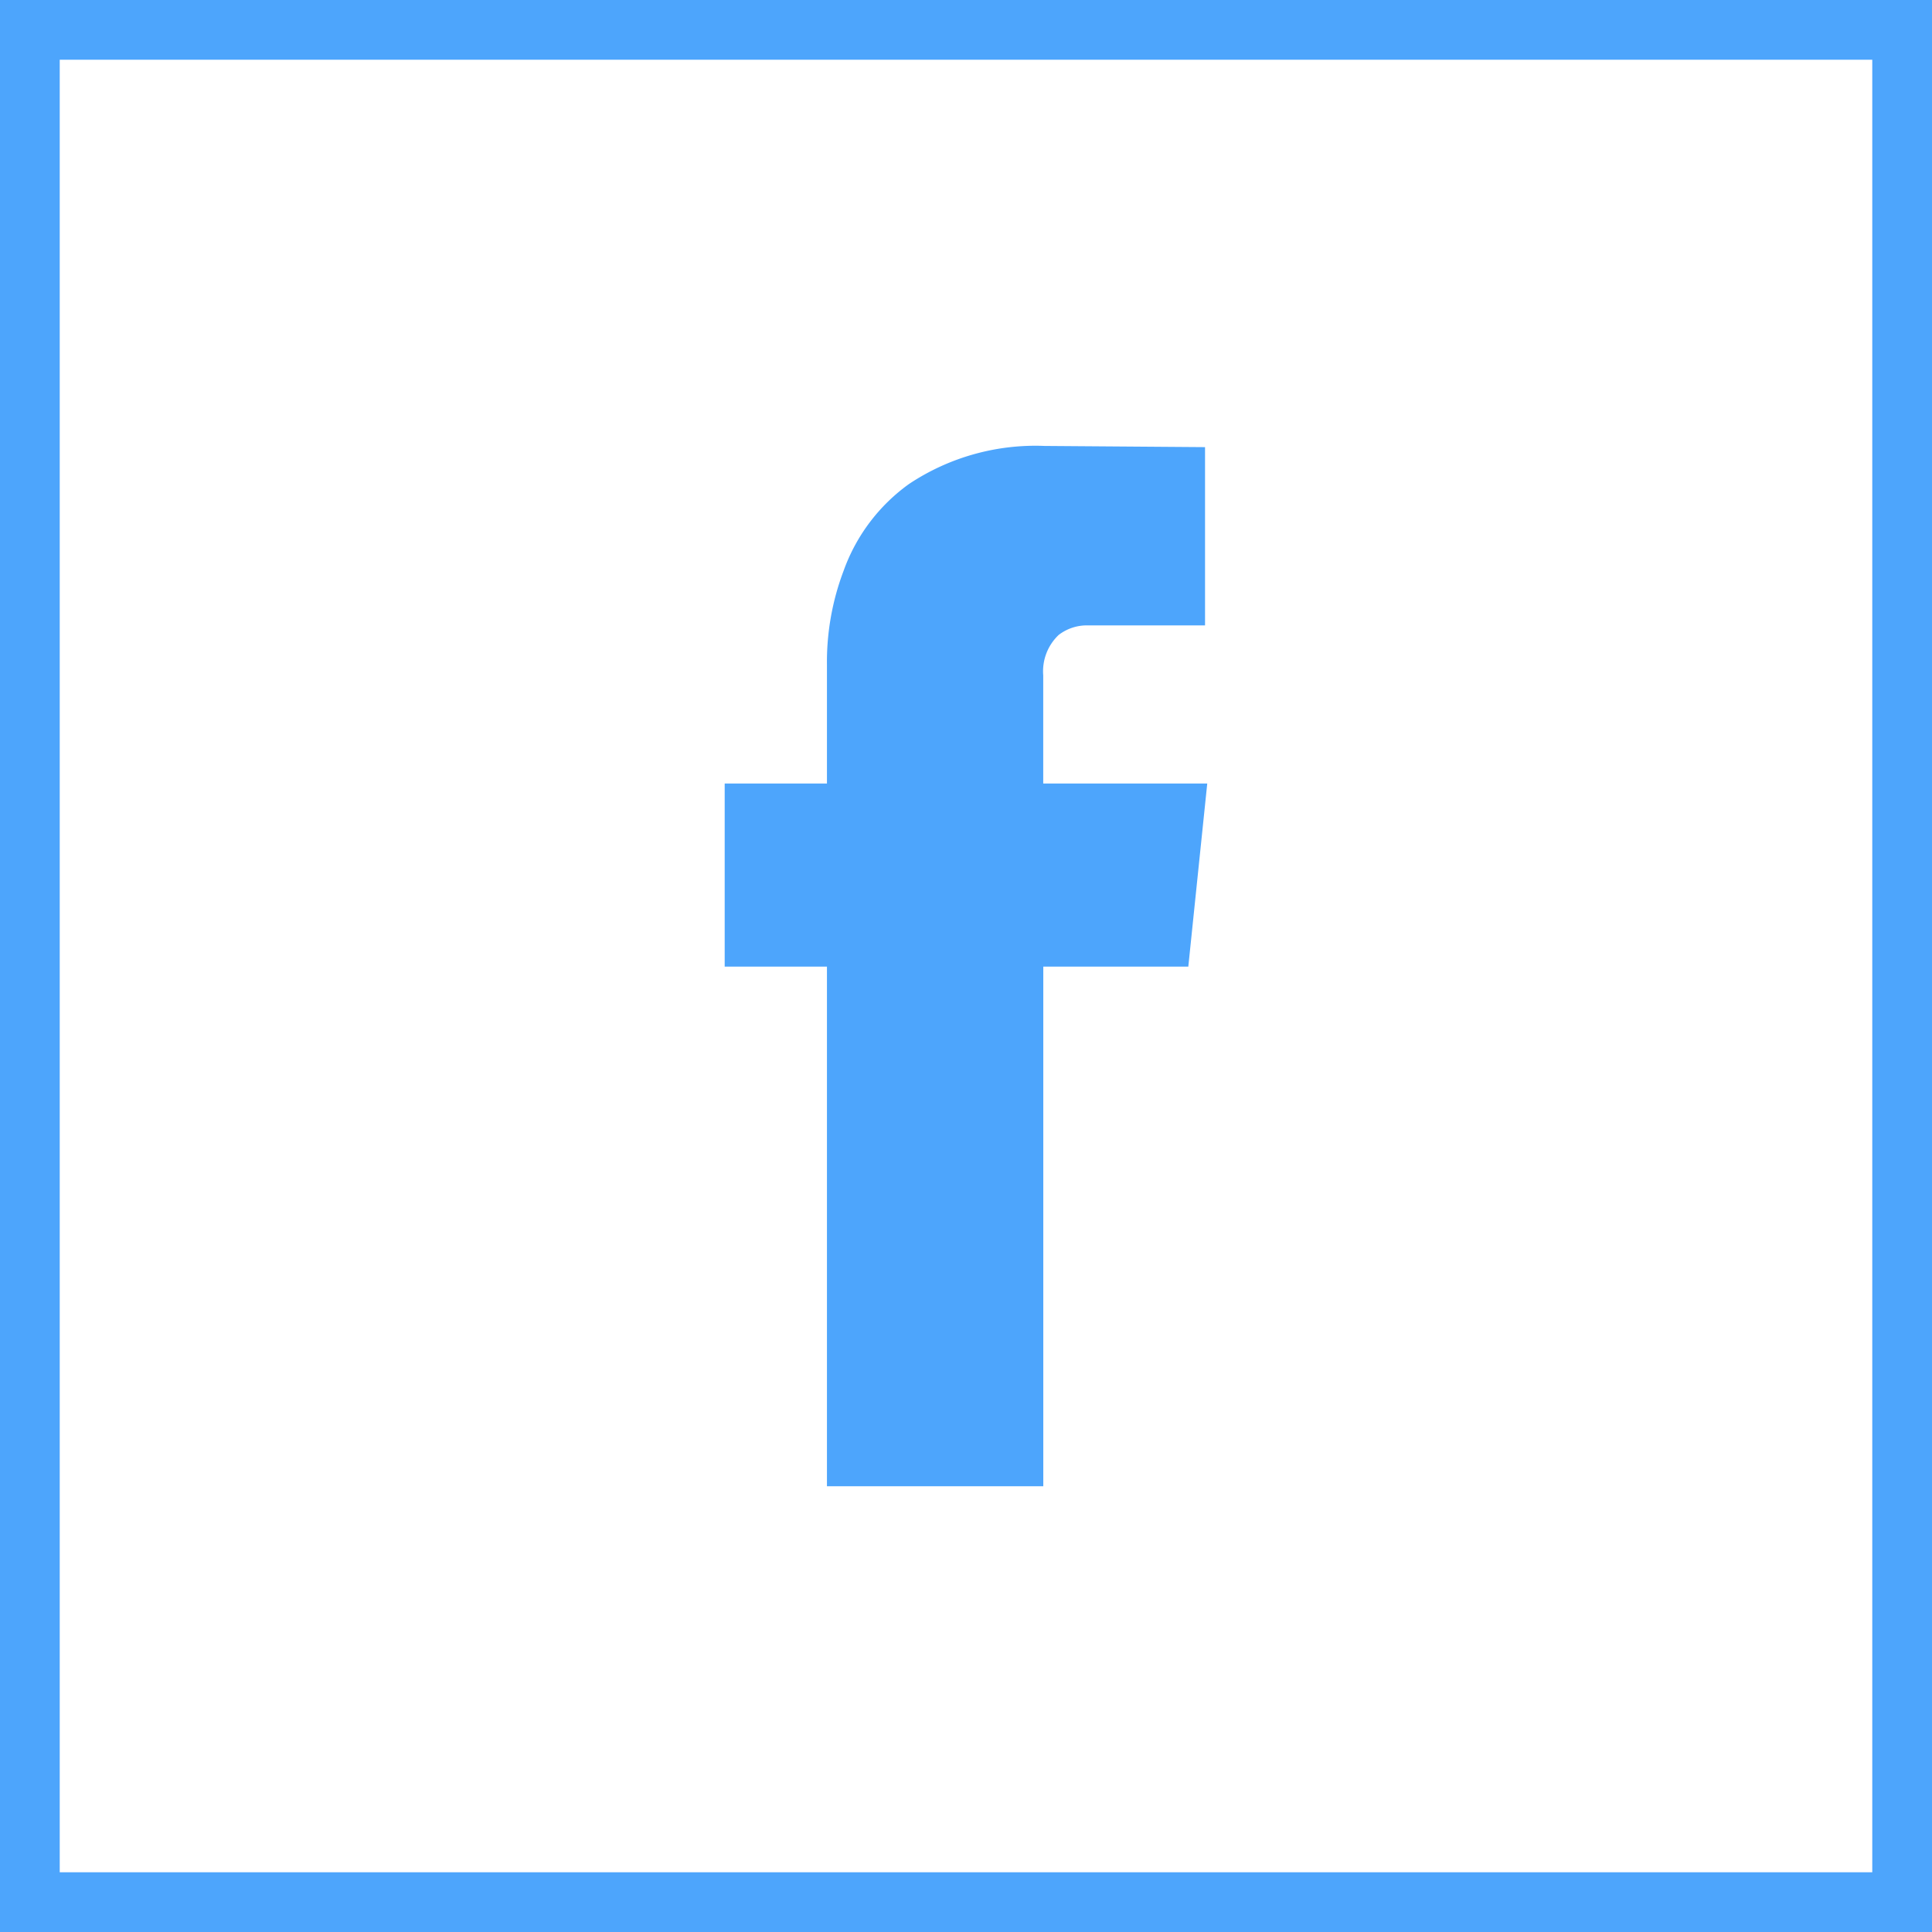
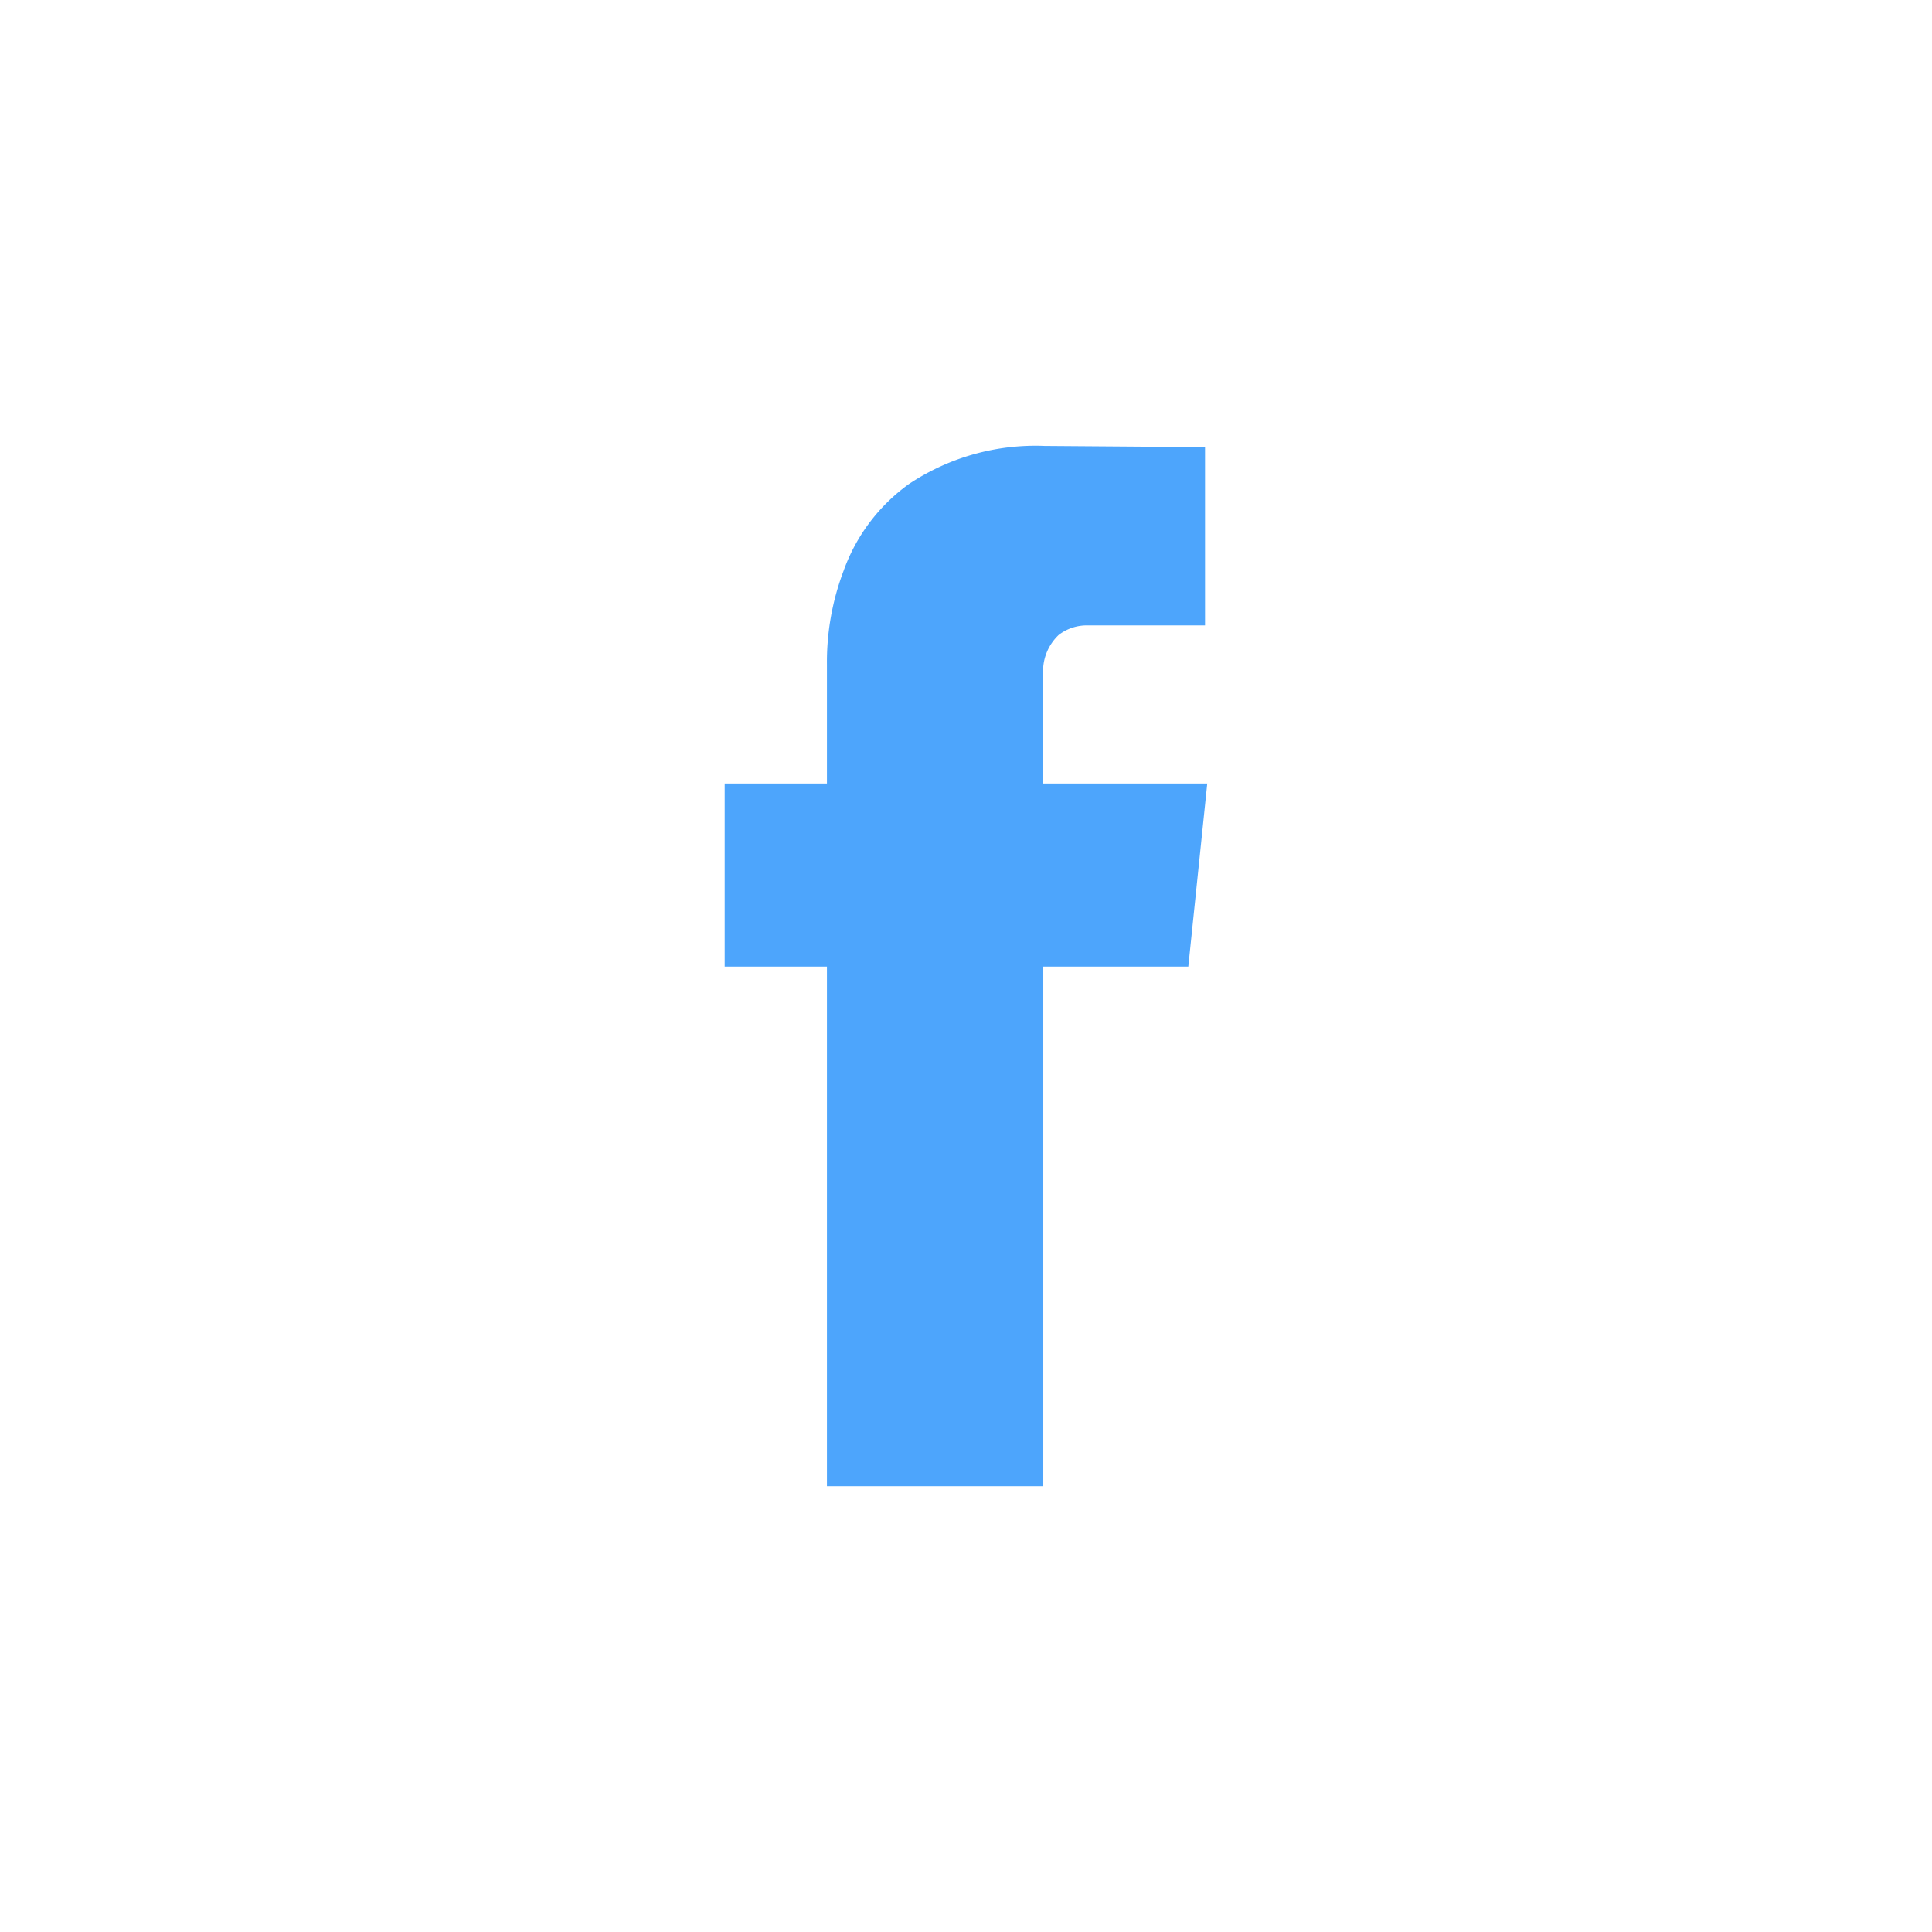
<svg xmlns="http://www.w3.org/2000/svg" width="32.346" height="32.346" viewBox="0 0 32.346 32.346">
-   <path data-name="Rectangle 88" fill="none" stroke="#4da5fc" d="M.5.5h31.346v31.346H.5z" />
  <path data-name="Path 353" d="M19.895 16.183h-2.428v8.7h-3.622v-8.7h-1.712v-3.065h1.712v-1.99a4.307 4.307 0 0 1 .279-1.572 3.055 3.055 0 0 1 1.095-1.453 3.822 3.822 0 0 1 2.269-.637l2.687.02v2.985h-1.95a.772.772 0 0 0-.5.159.838.838 0 0 0-.259.677v1.811h2.746Z" fill="#4da5fc" />
</svg>